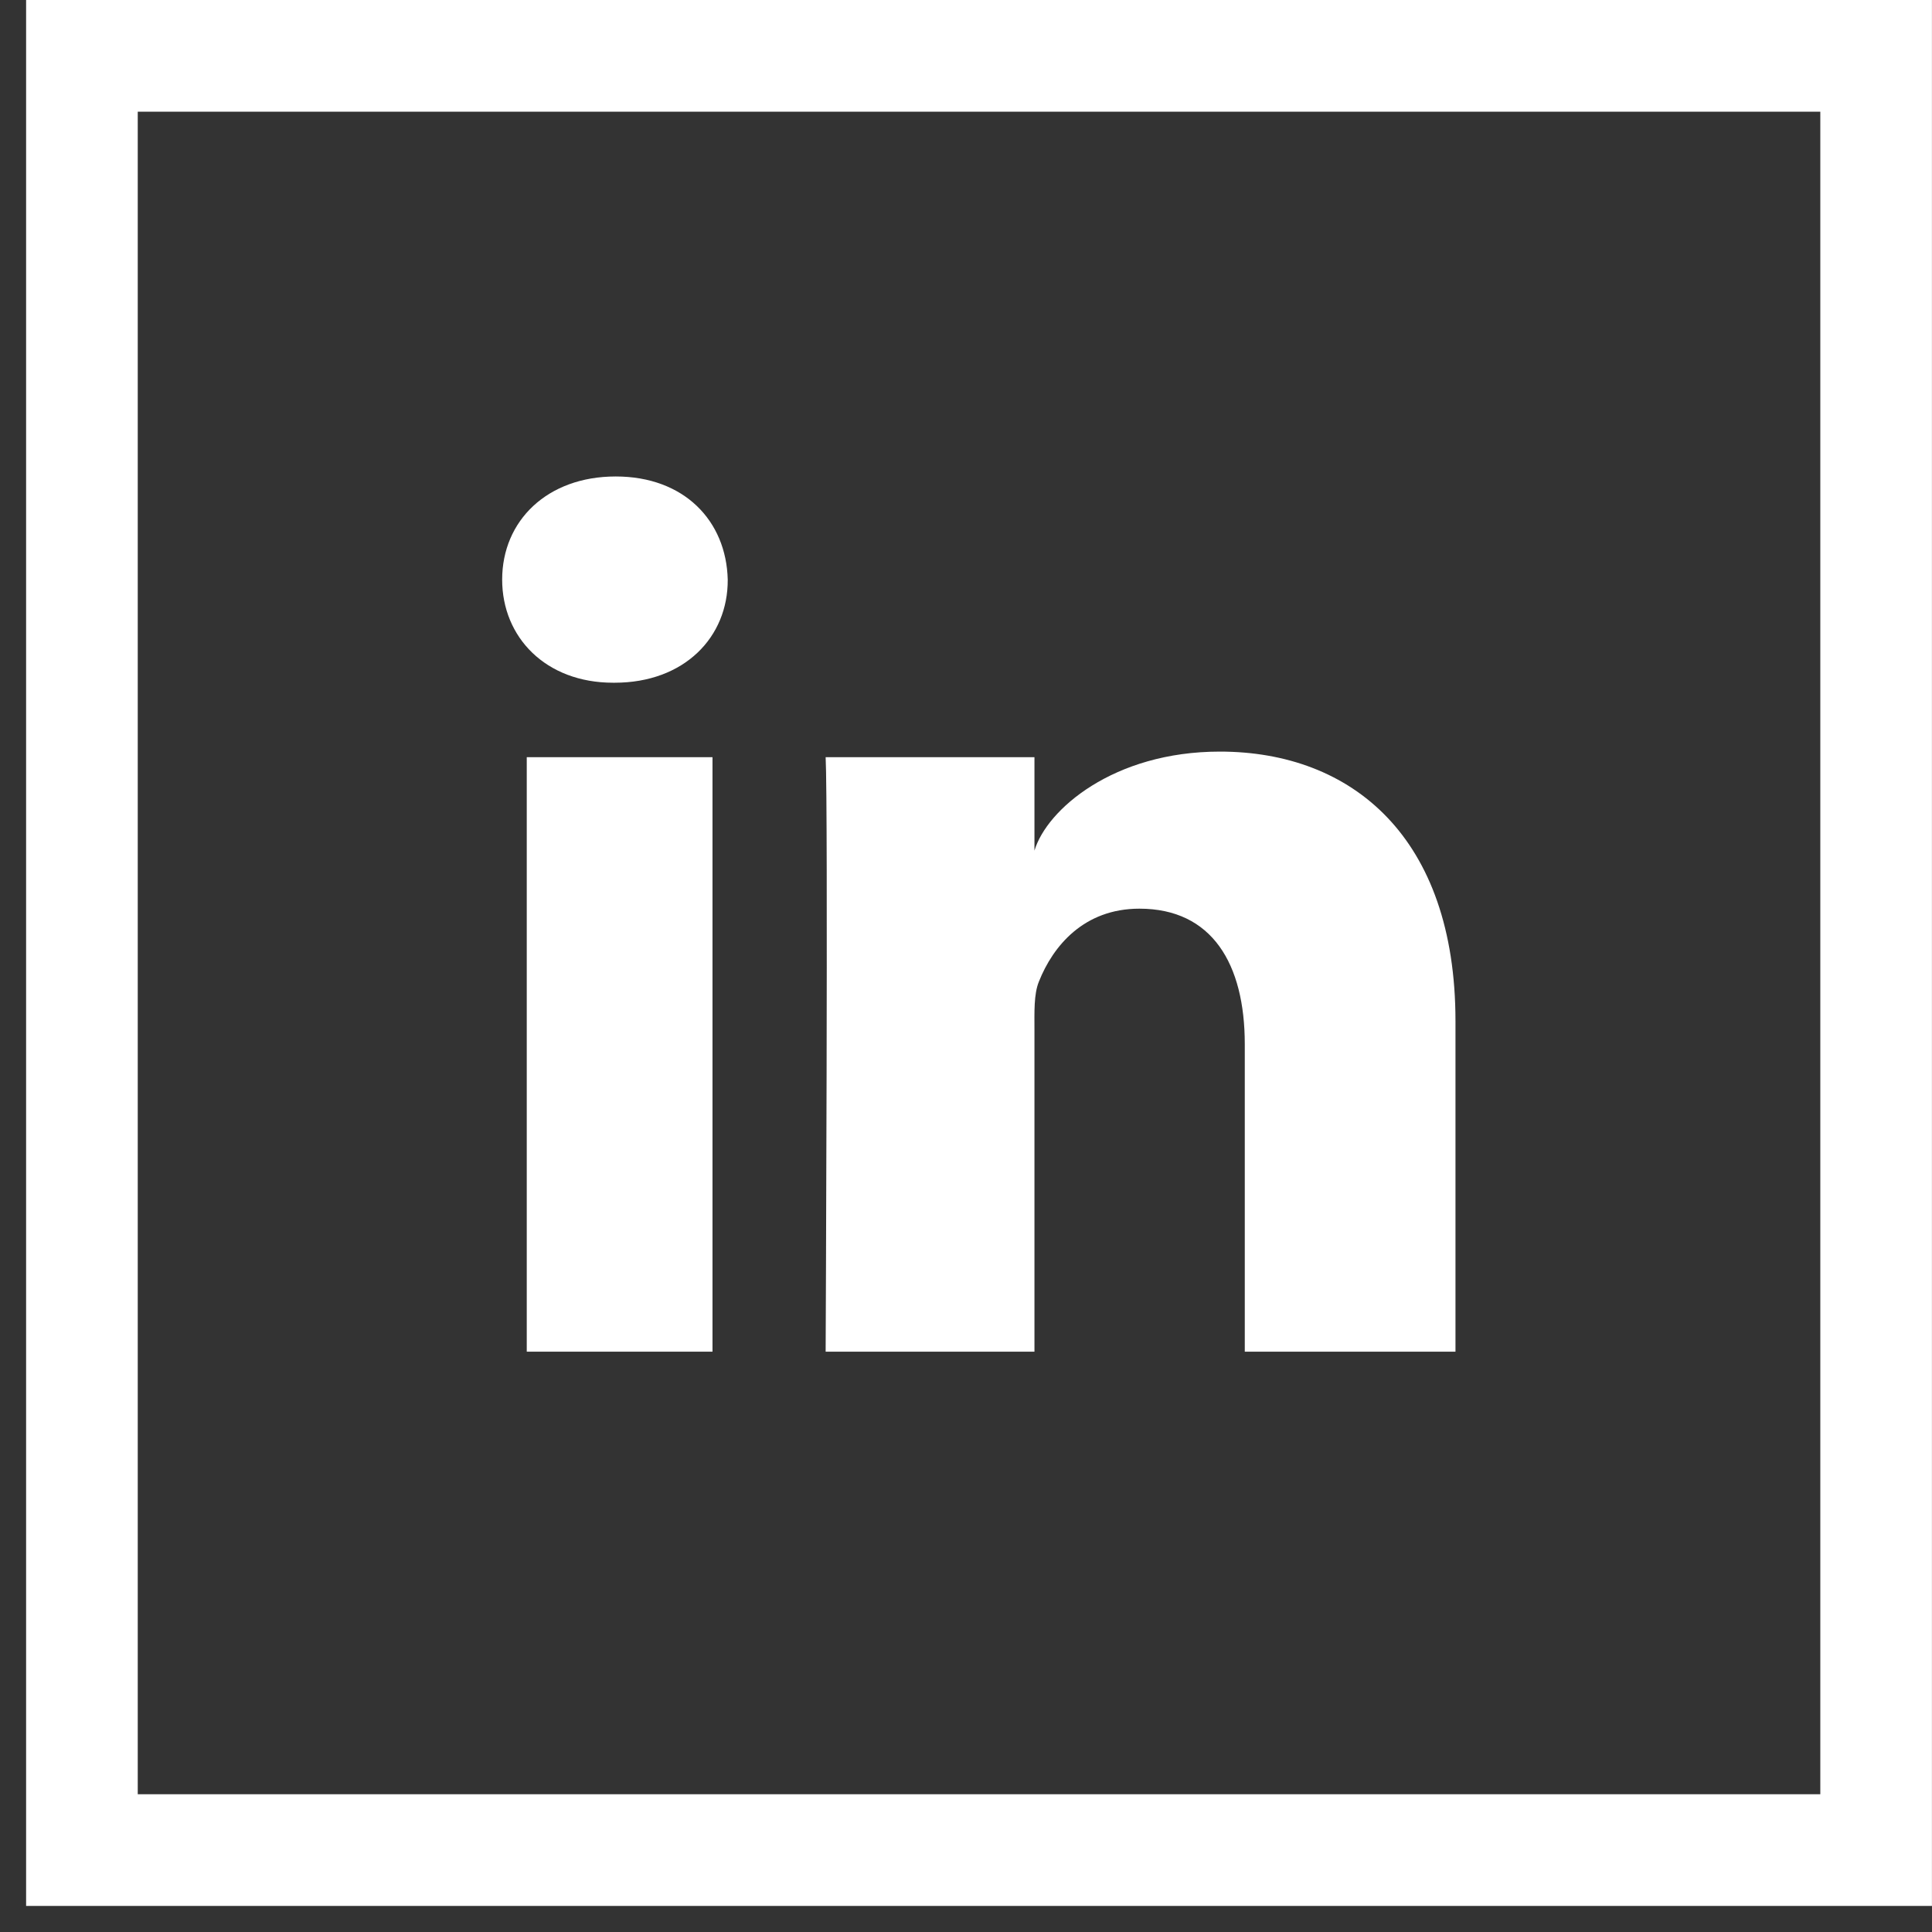
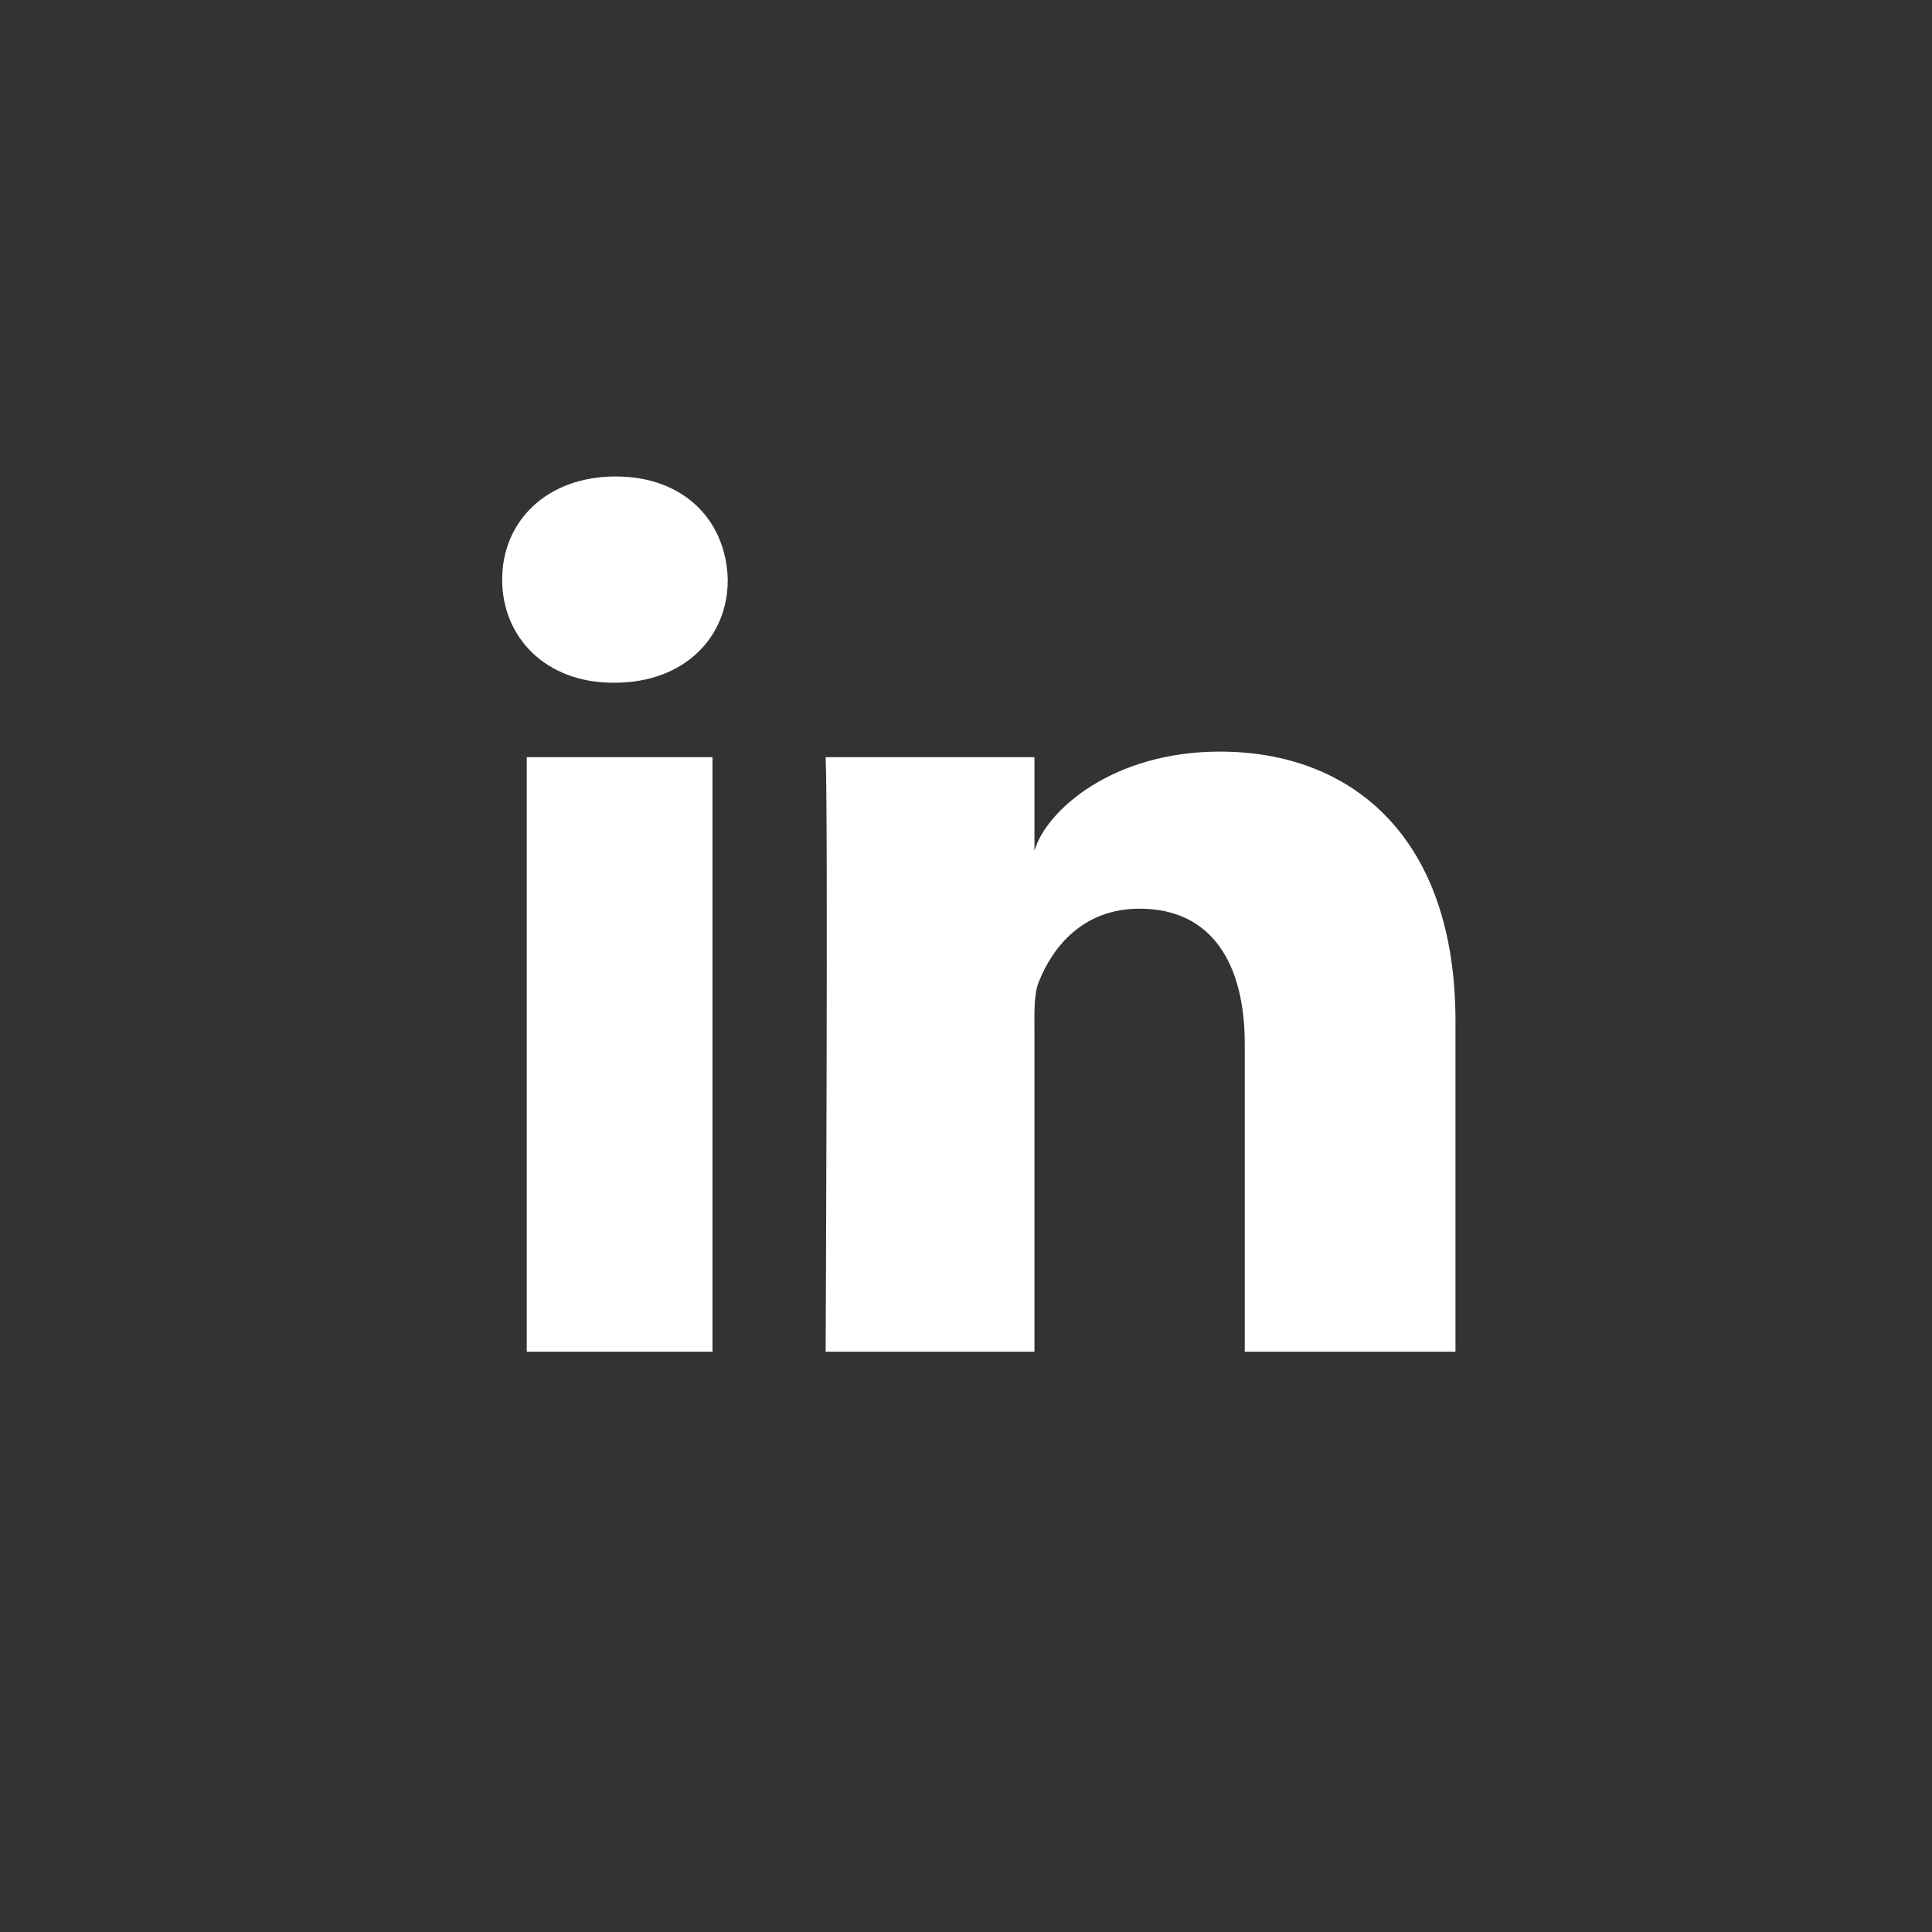
<svg xmlns="http://www.w3.org/2000/svg" width="37" height="37" viewBox="0 0 37 37" fill="none">
  <rect x="0" y="0" width="37" height="37" fill="#333333" stroke="none" />
  <g clip-path="url(#clip0_1219_654)">
-     <path d="M0.499 0V36.501H36.999V0H0.499ZM34.861 34.362H2.638V2.139H34.861V34.362Z" fill="white" />
    <path d="M13.645 14.501H10.088V25.886H13.645V14.501Z" fill="white" />
    <path d="M19.811 25.886V19.733C19.811 19.384 19.797 19.042 19.896 18.799C20.167 18.115 20.759 17.402 21.821 17.402C23.211 17.402 23.839 18.457 23.839 19.997V25.886H27.874V19.555C27.874 16.033 25.892 14.394 23.361 14.394C21.322 14.394 20.046 15.506 19.811 16.29V14.501H15.812C15.861 15.449 15.812 25.886 15.812 25.886H19.811Z" fill="white" />
-     <path d="M11.742 13.075H11.77C13.11 13.075 13.944 12.198 13.937 11.1C13.909 9.973 13.103 9.125 11.791 9.125C10.48 9.125 9.617 9.973 9.617 11.1C9.617 12.205 10.451 13.075 11.742 13.075Z" fill="white" />
+     <path d="M11.742 13.075H11.77C13.11 13.075 13.944 12.198 13.937 11.1C13.909 9.973 13.103 9.125 11.791 9.125C10.48 9.125 9.617 9.973 9.617 11.1C9.617 12.205 10.451 13.075 11.742 13.075" fill="white" />
  </g>
  <defs>
    <clipPath id="clip0_1219_654">
      <rect width="36.501" height="36.501" fill="white" transform="translate(0.5)" />
    </clipPath>
  </defs>
</svg>